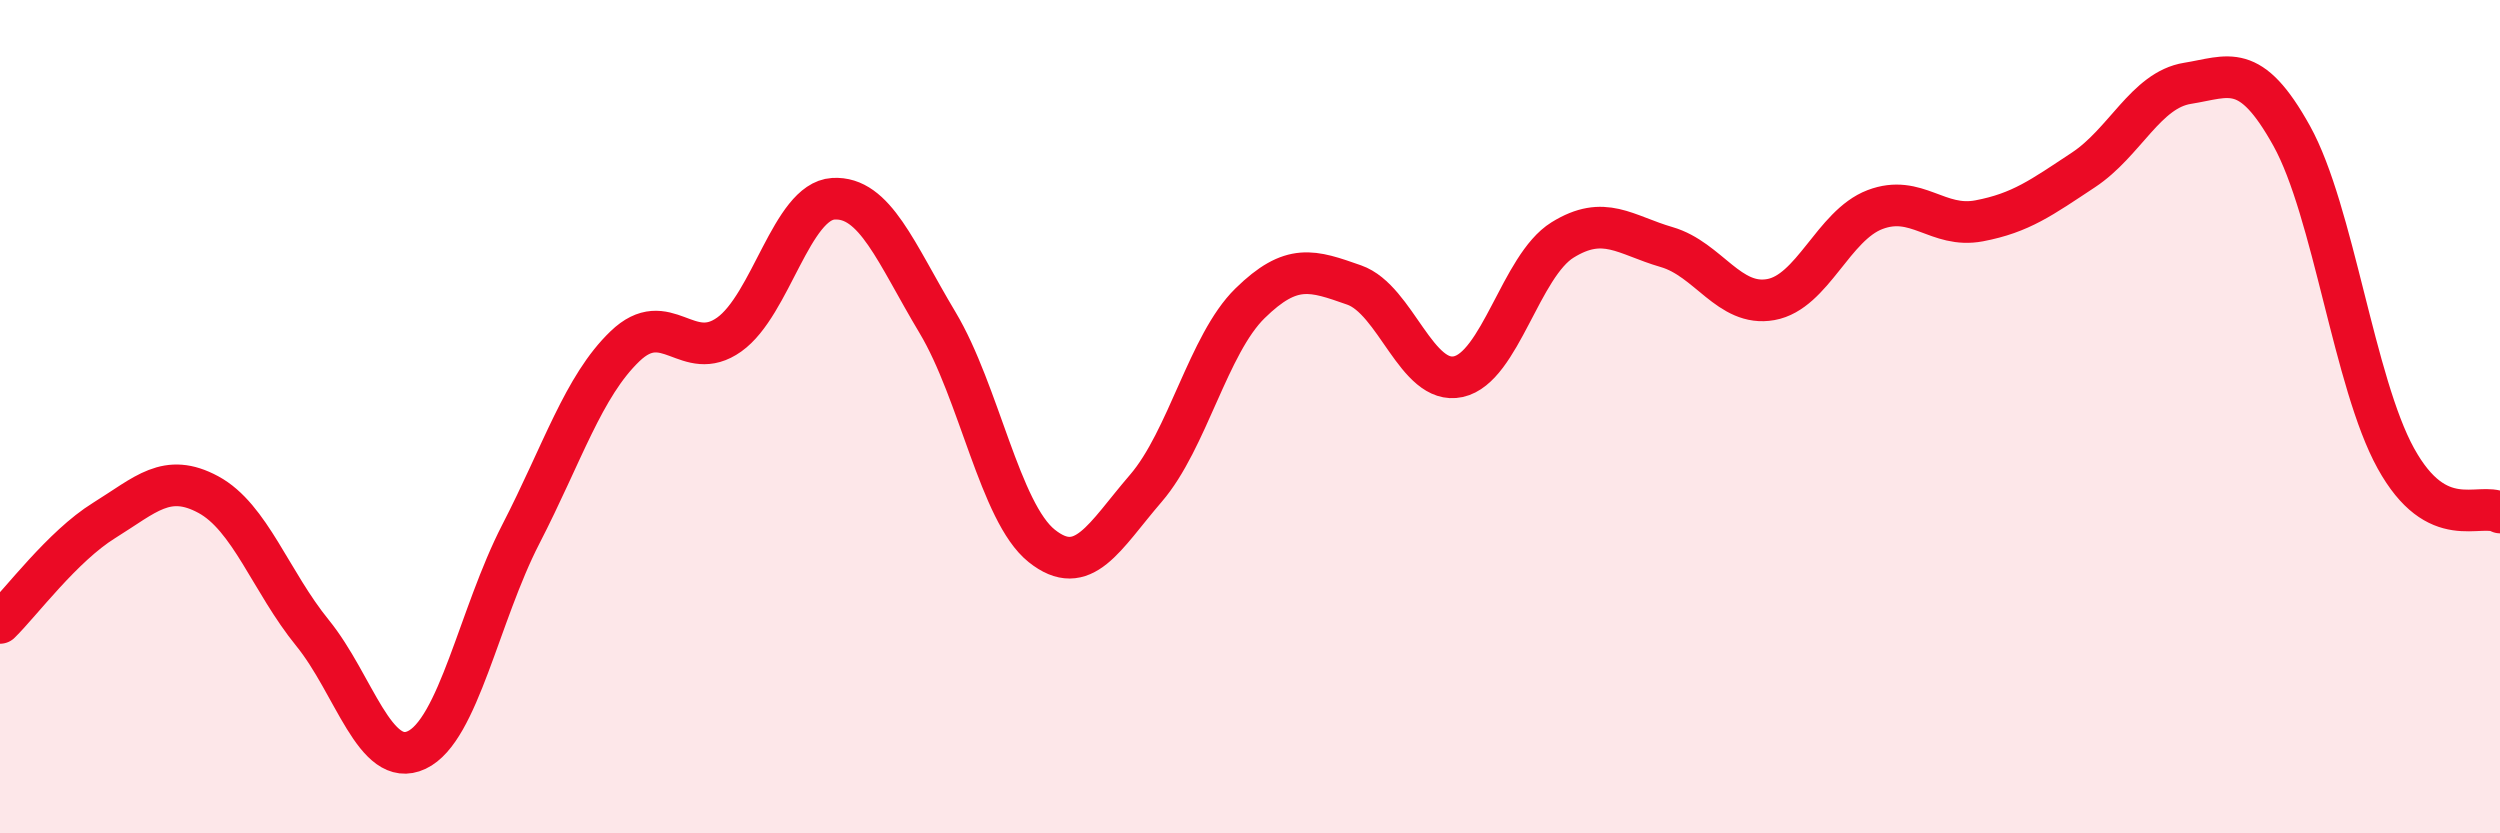
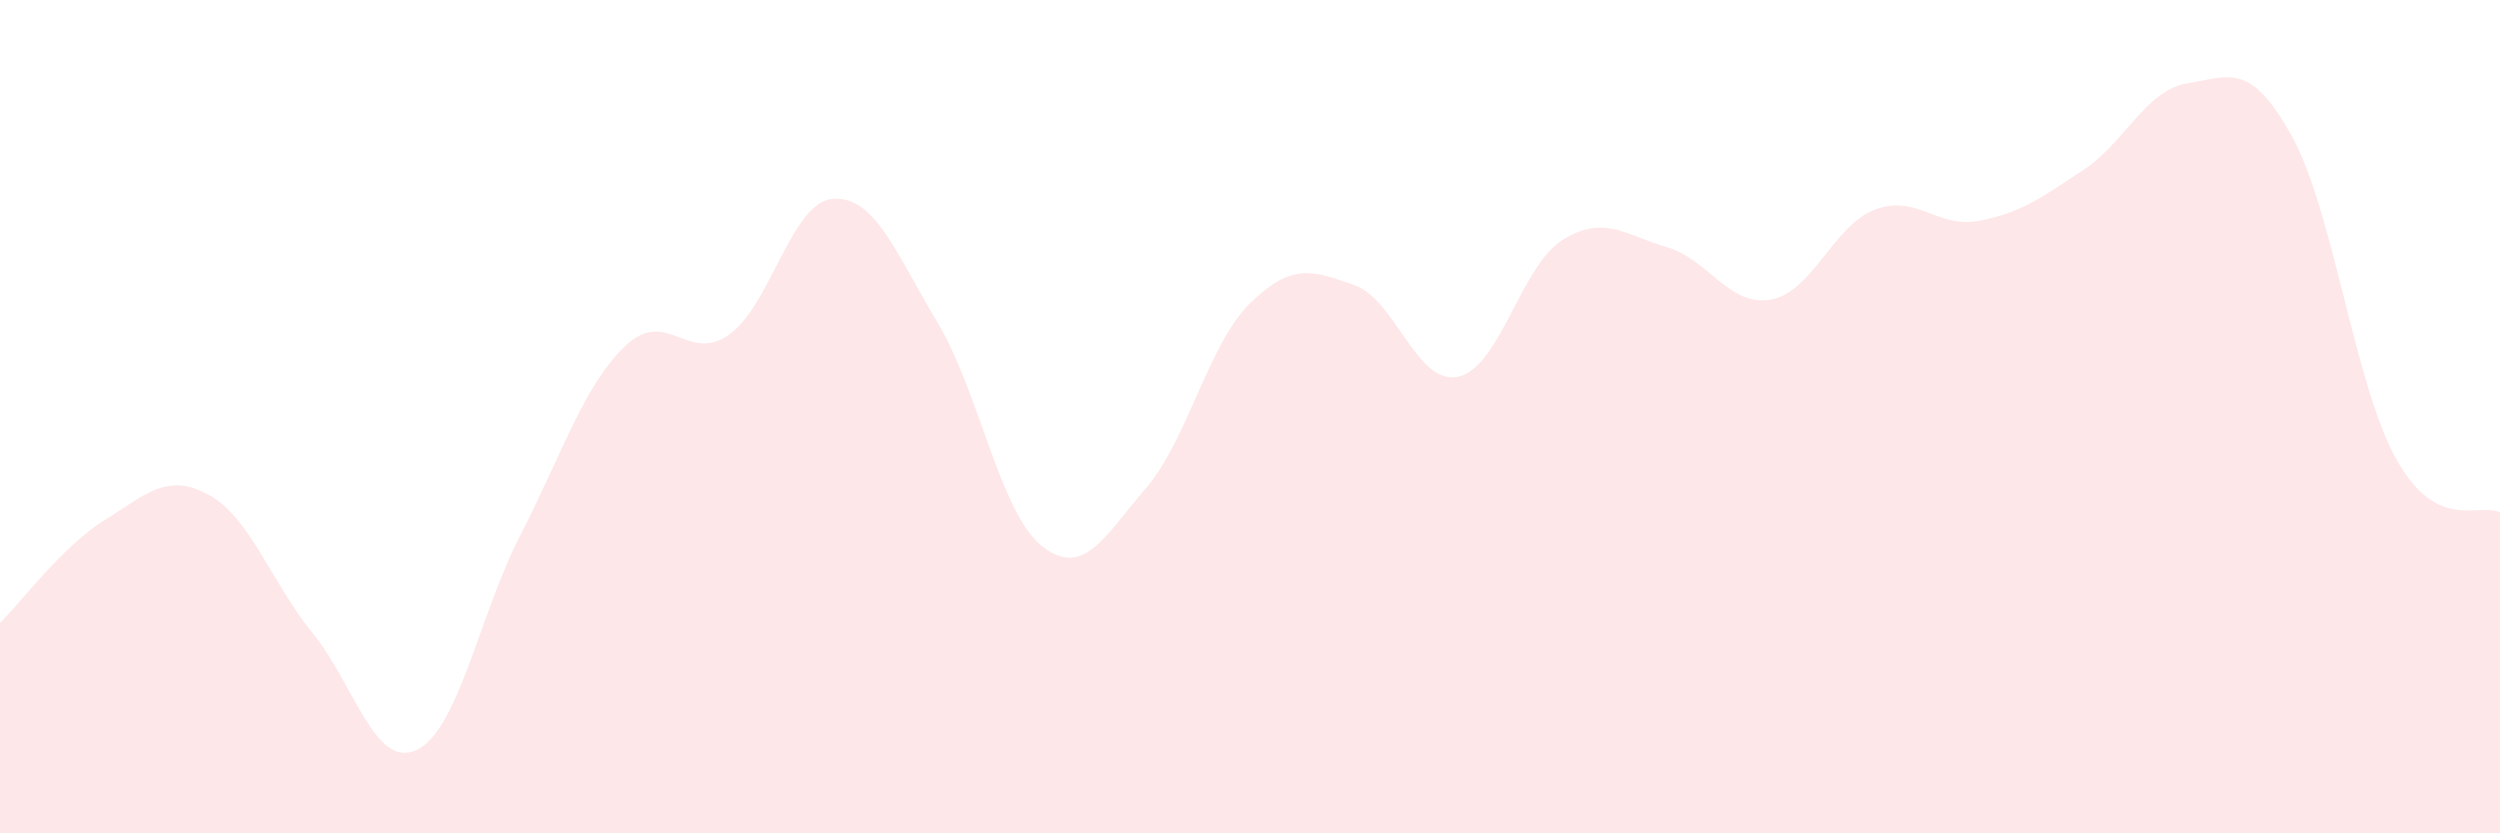
<svg xmlns="http://www.w3.org/2000/svg" width="60" height="20" viewBox="0 0 60 20">
  <path d="M 0,14.95 C 0.5,14.46 1.5,13.11 2.5,12.49 C 3.5,11.87 4,11.33 5,11.87 C 6,12.41 6.5,13.96 7.5,15.19 C 8.5,16.42 9,18.47 10,18 C 11,17.53 11.5,14.76 12.5,12.82 C 13.5,10.88 14,9.27 15,8.31 C 16,7.35 16.5,8.74 17.5,8.03 C 18.5,7.32 19,4.83 20,4.77 C 21,4.71 21.5,6.07 22.5,7.74 C 23.5,9.41 24,12.3 25,13.1 C 26,13.9 26.5,12.88 27.5,11.72 C 28.5,10.56 29,8.26 30,7.28 C 31,6.3 31.5,6.49 32.5,6.84 C 33.5,7.19 34,9.26 35,9.04 C 36,8.82 36.5,6.38 37.5,5.76 C 38.5,5.14 39,5.64 40,5.93 C 41,6.22 41.5,7.37 42.5,7.19 C 43.5,7.01 44,5.41 45,5.03 C 46,4.65 46.5,5.49 47.5,5.3 C 48.5,5.11 49,4.74 50,4.08 C 51,3.42 51.5,2.16 52.5,2 C 53.5,1.84 54,1.46 55,3.26 C 56,5.06 56.5,9.19 57.5,11 C 58.5,12.81 59.5,12.04 60,12.3L60 20L0 20Z" fill="#EB0A25" opacity="0.1" stroke-linecap="round" stroke-linejoin="round" />
-   <path d="M 0,14.95 C 0.5,14.46 1.5,13.11 2.5,12.49 C 3.5,11.87 4,11.33 5,11.87 C 6,12.41 6.5,13.96 7.5,15.19 C 8.5,16.42 9,18.47 10,18 C 11,17.53 11.5,14.76 12.5,12.82 C 13.5,10.88 14,9.27 15,8.31 C 16,7.35 16.5,8.74 17.5,8.03 C 18.5,7.32 19,4.83 20,4.77 C 21,4.71 21.5,6.07 22.5,7.74 C 23.5,9.41 24,12.3 25,13.1 C 26,13.9 26.5,12.88 27.5,11.72 C 28.5,10.56 29,8.26 30,7.28 C 31,6.3 31.5,6.49 32.5,6.84 C 33.5,7.19 34,9.26 35,9.04 C 36,8.82 36.5,6.38 37.5,5.76 C 38.5,5.14 39,5.64 40,5.93 C 41,6.22 41.5,7.37 42.5,7.19 C 43.5,7.01 44,5.41 45,5.03 C 46,4.65 46.5,5.49 47.5,5.3 C 48.5,5.11 49,4.74 50,4.08 C 51,3.42 51.5,2.16 52.5,2 C 53.5,1.84 54,1.46 55,3.26 C 56,5.06 56.5,9.19 57.5,11 C 58.5,12.81 59.5,12.04 60,12.3" stroke="#EB0A25" stroke-width="1" fill="none" stroke-linecap="round" stroke-linejoin="round" />
</svg>